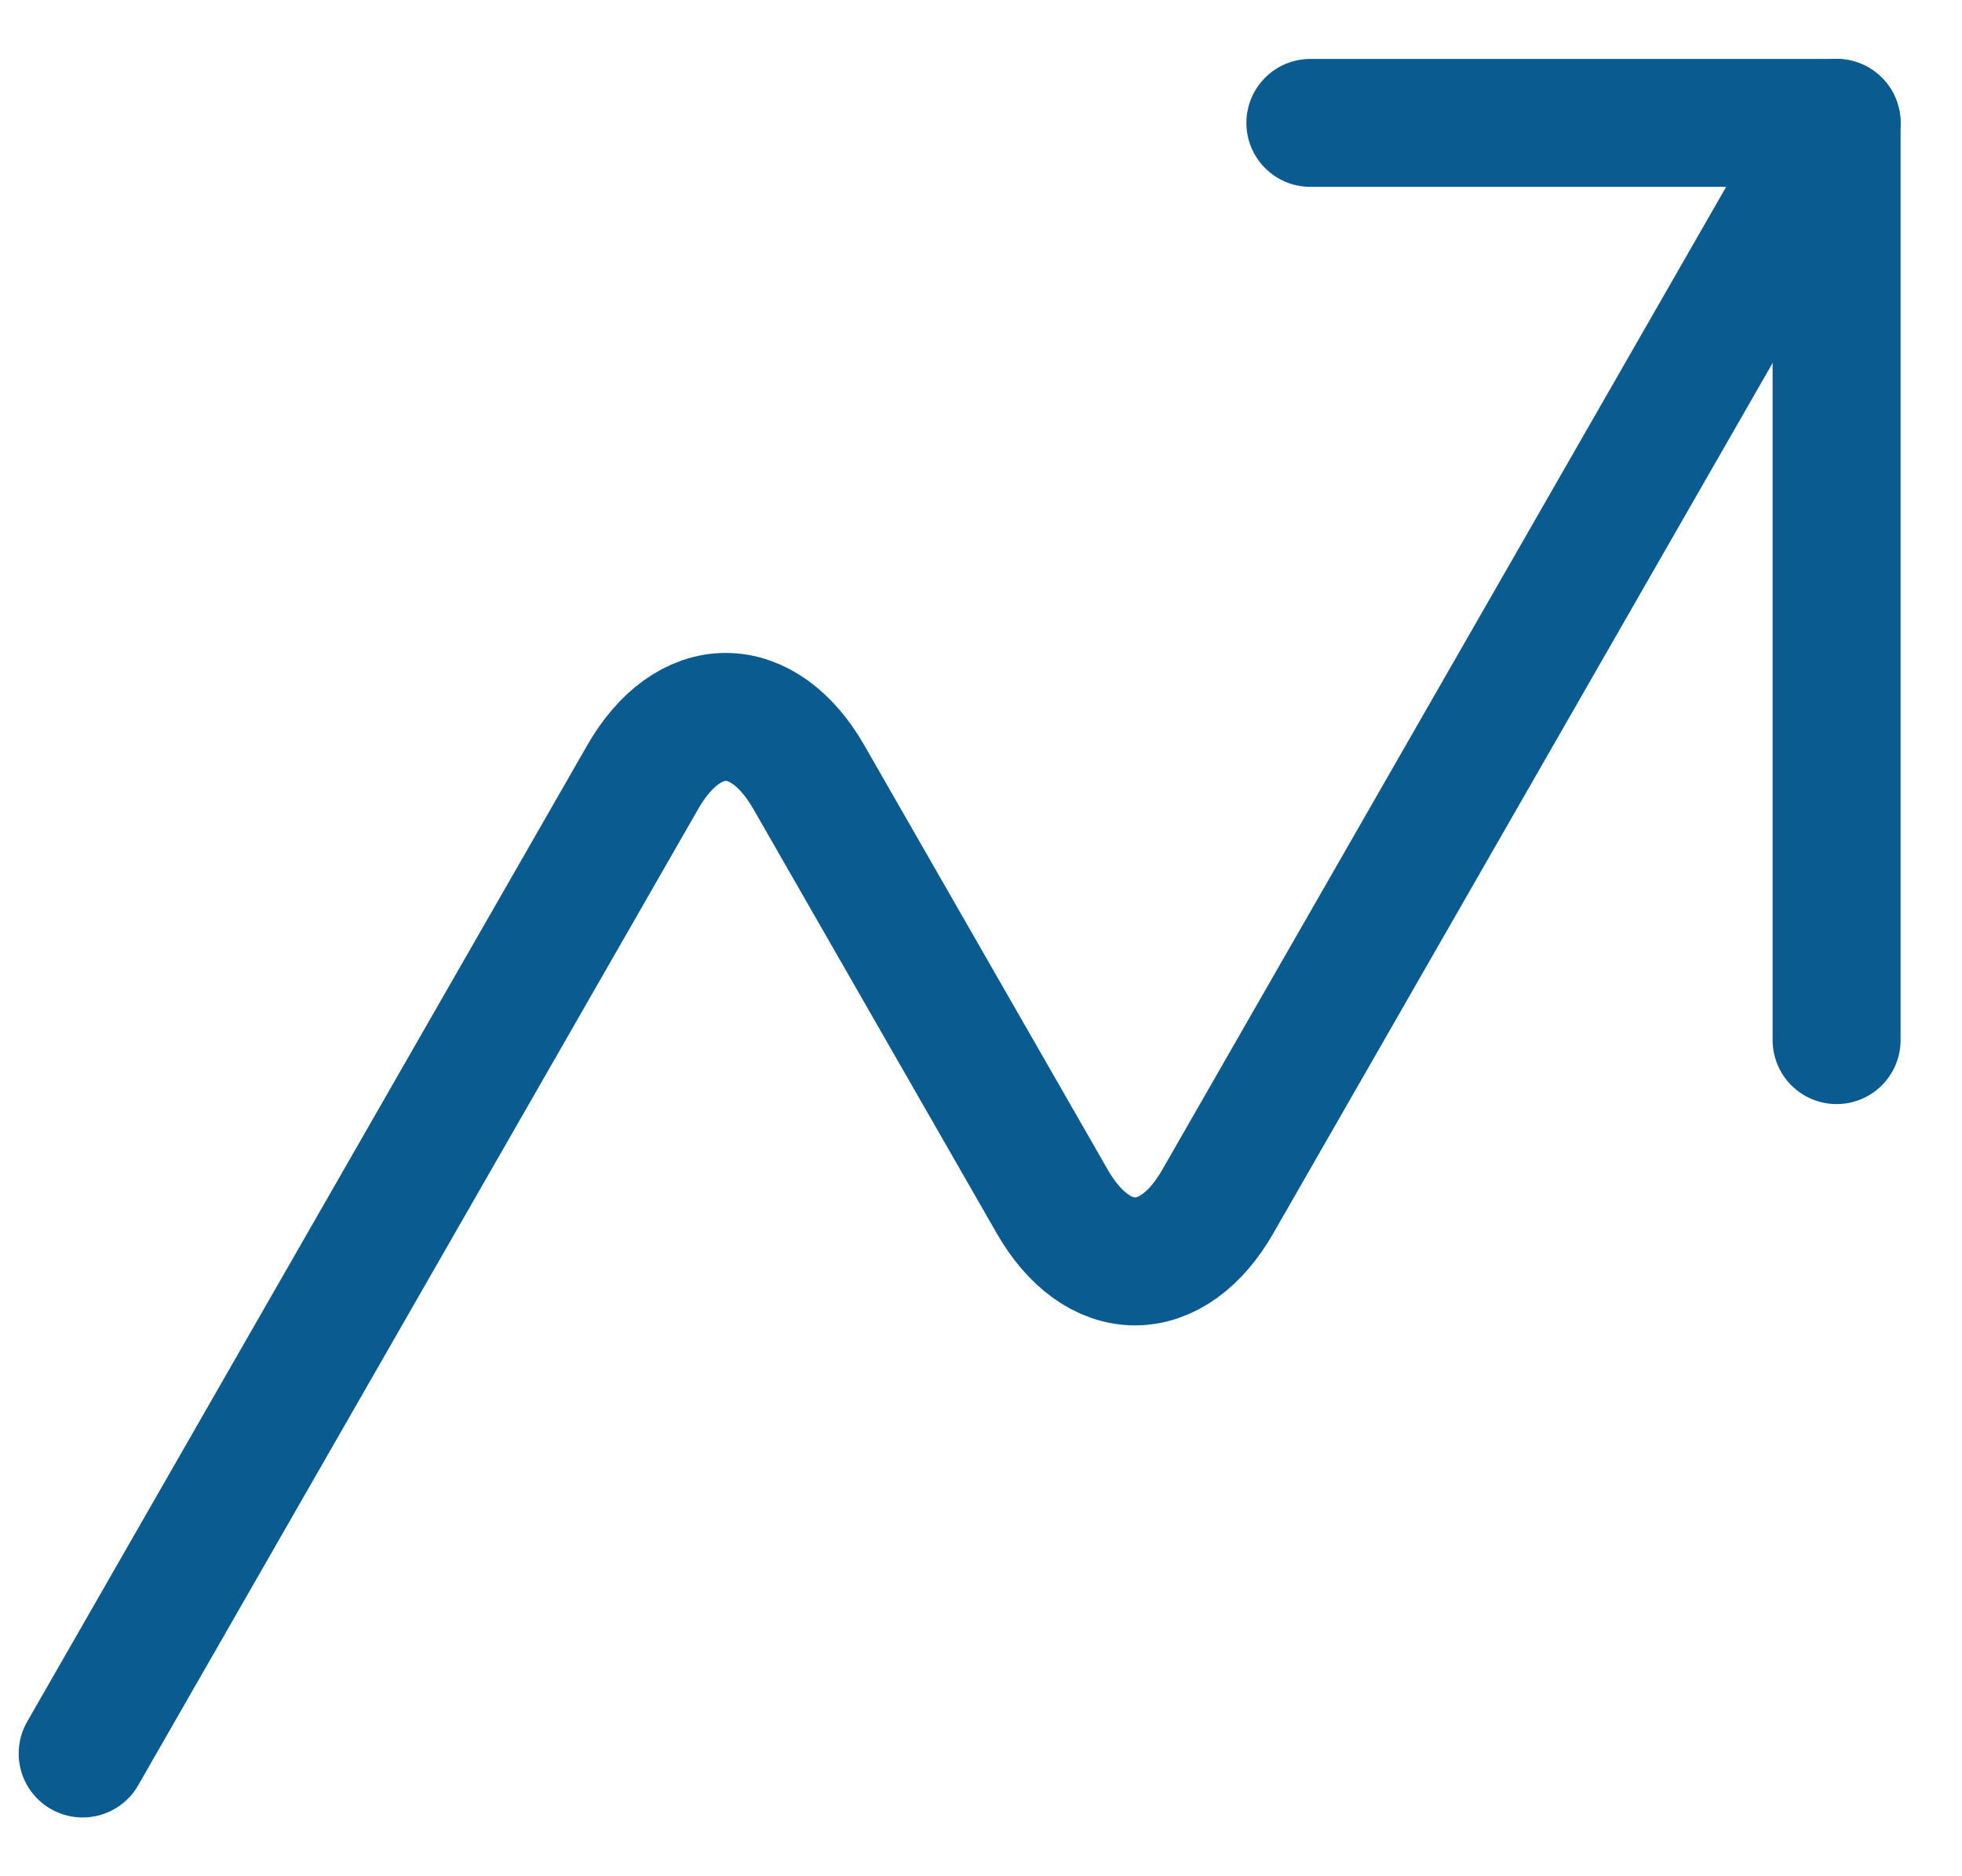
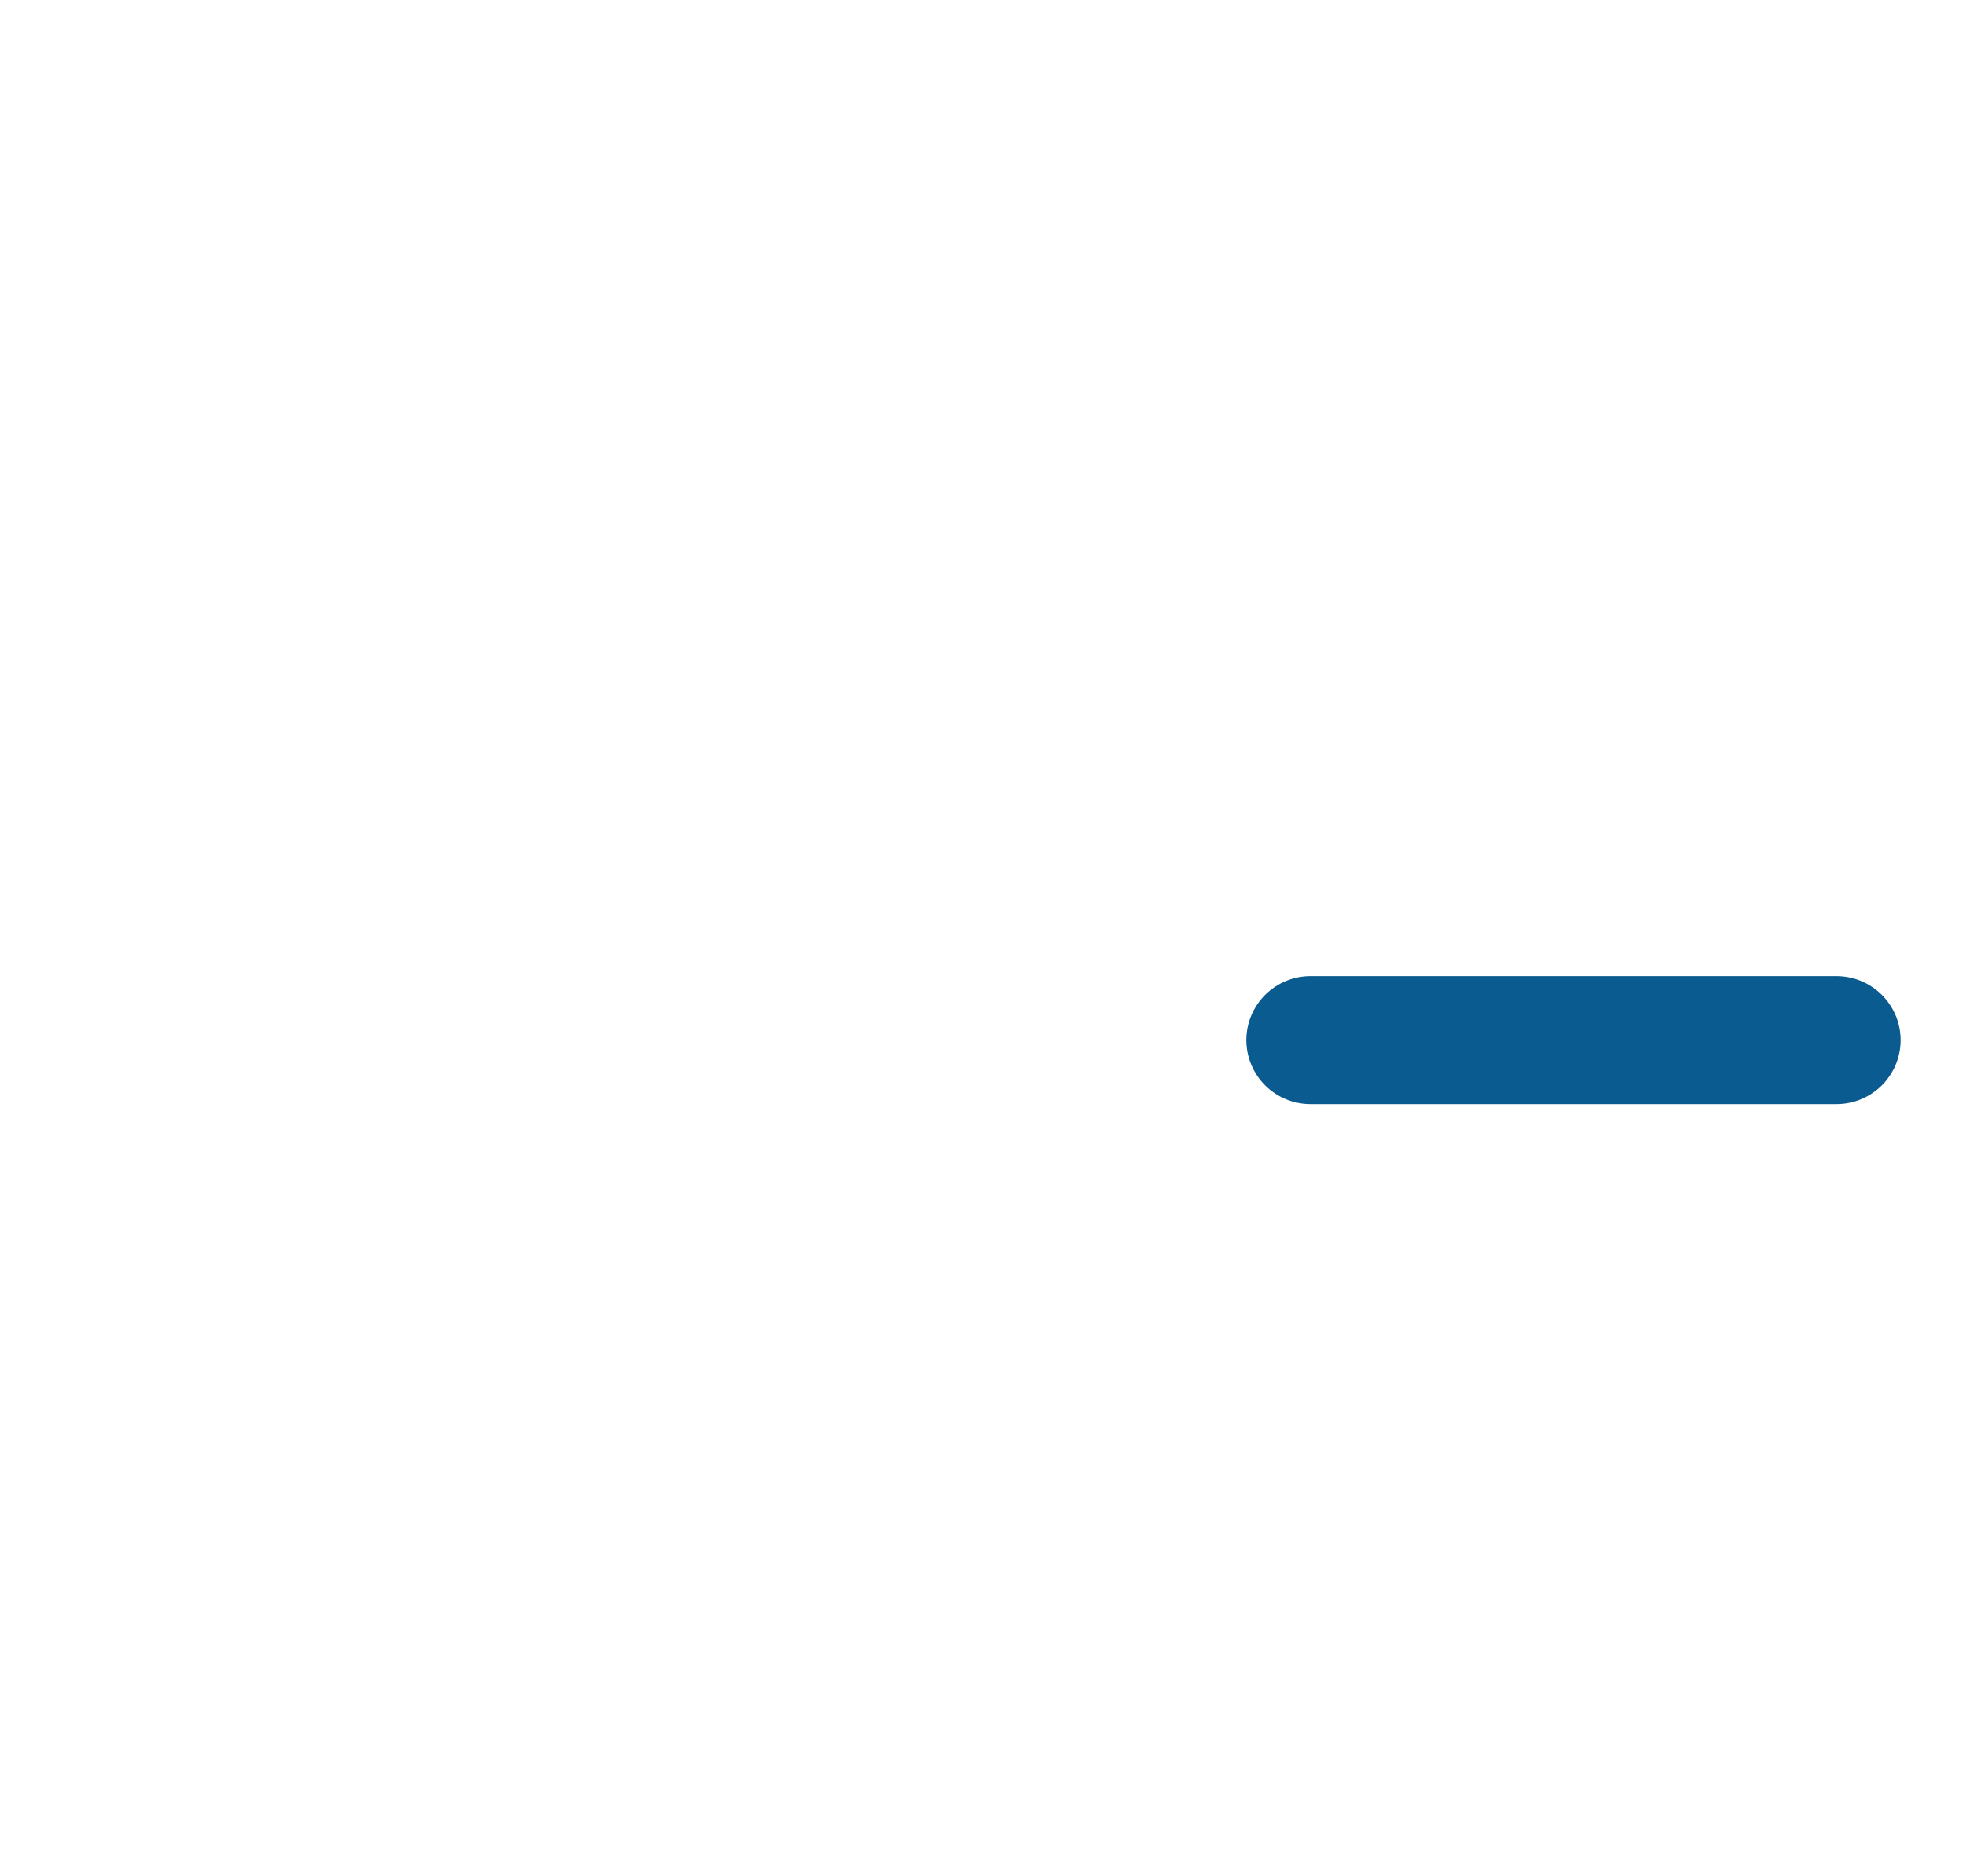
<svg xmlns="http://www.w3.org/2000/svg" width="23" height="22" viewBox="0 0 23 22" fill="none">
-   <path d="M21.53 12.196V1.441H15.361" stroke="#0A5B90" stroke-width="1.5" stroke-linecap="round" stroke-linejoin="round" />
-   <path d="M21.53 1.441L14.275 14.09C14.148 14.312 13.997 14.489 13.831 14.609C13.664 14.729 13.486 14.791 13.306 14.791C13.126 14.791 12.947 14.729 12.781 14.609C12.615 14.489 12.463 14.312 12.336 14.09L9.478 9.106C9.35 8.884 9.199 8.708 9.033 8.588C8.866 8.468 8.688 8.406 8.508 8.406C8.328 8.406 8.15 8.468 7.983 8.588C7.817 8.708 7.666 8.884 7.538 9.106L0.969 20.561" stroke="#0A5B90" stroke-width="1.5" stroke-linecap="round" stroke-linejoin="round" />
+   <path d="M21.53 12.196H15.361" stroke="#0A5B90" stroke-width="1.5" stroke-linecap="round" stroke-linejoin="round" />
</svg>